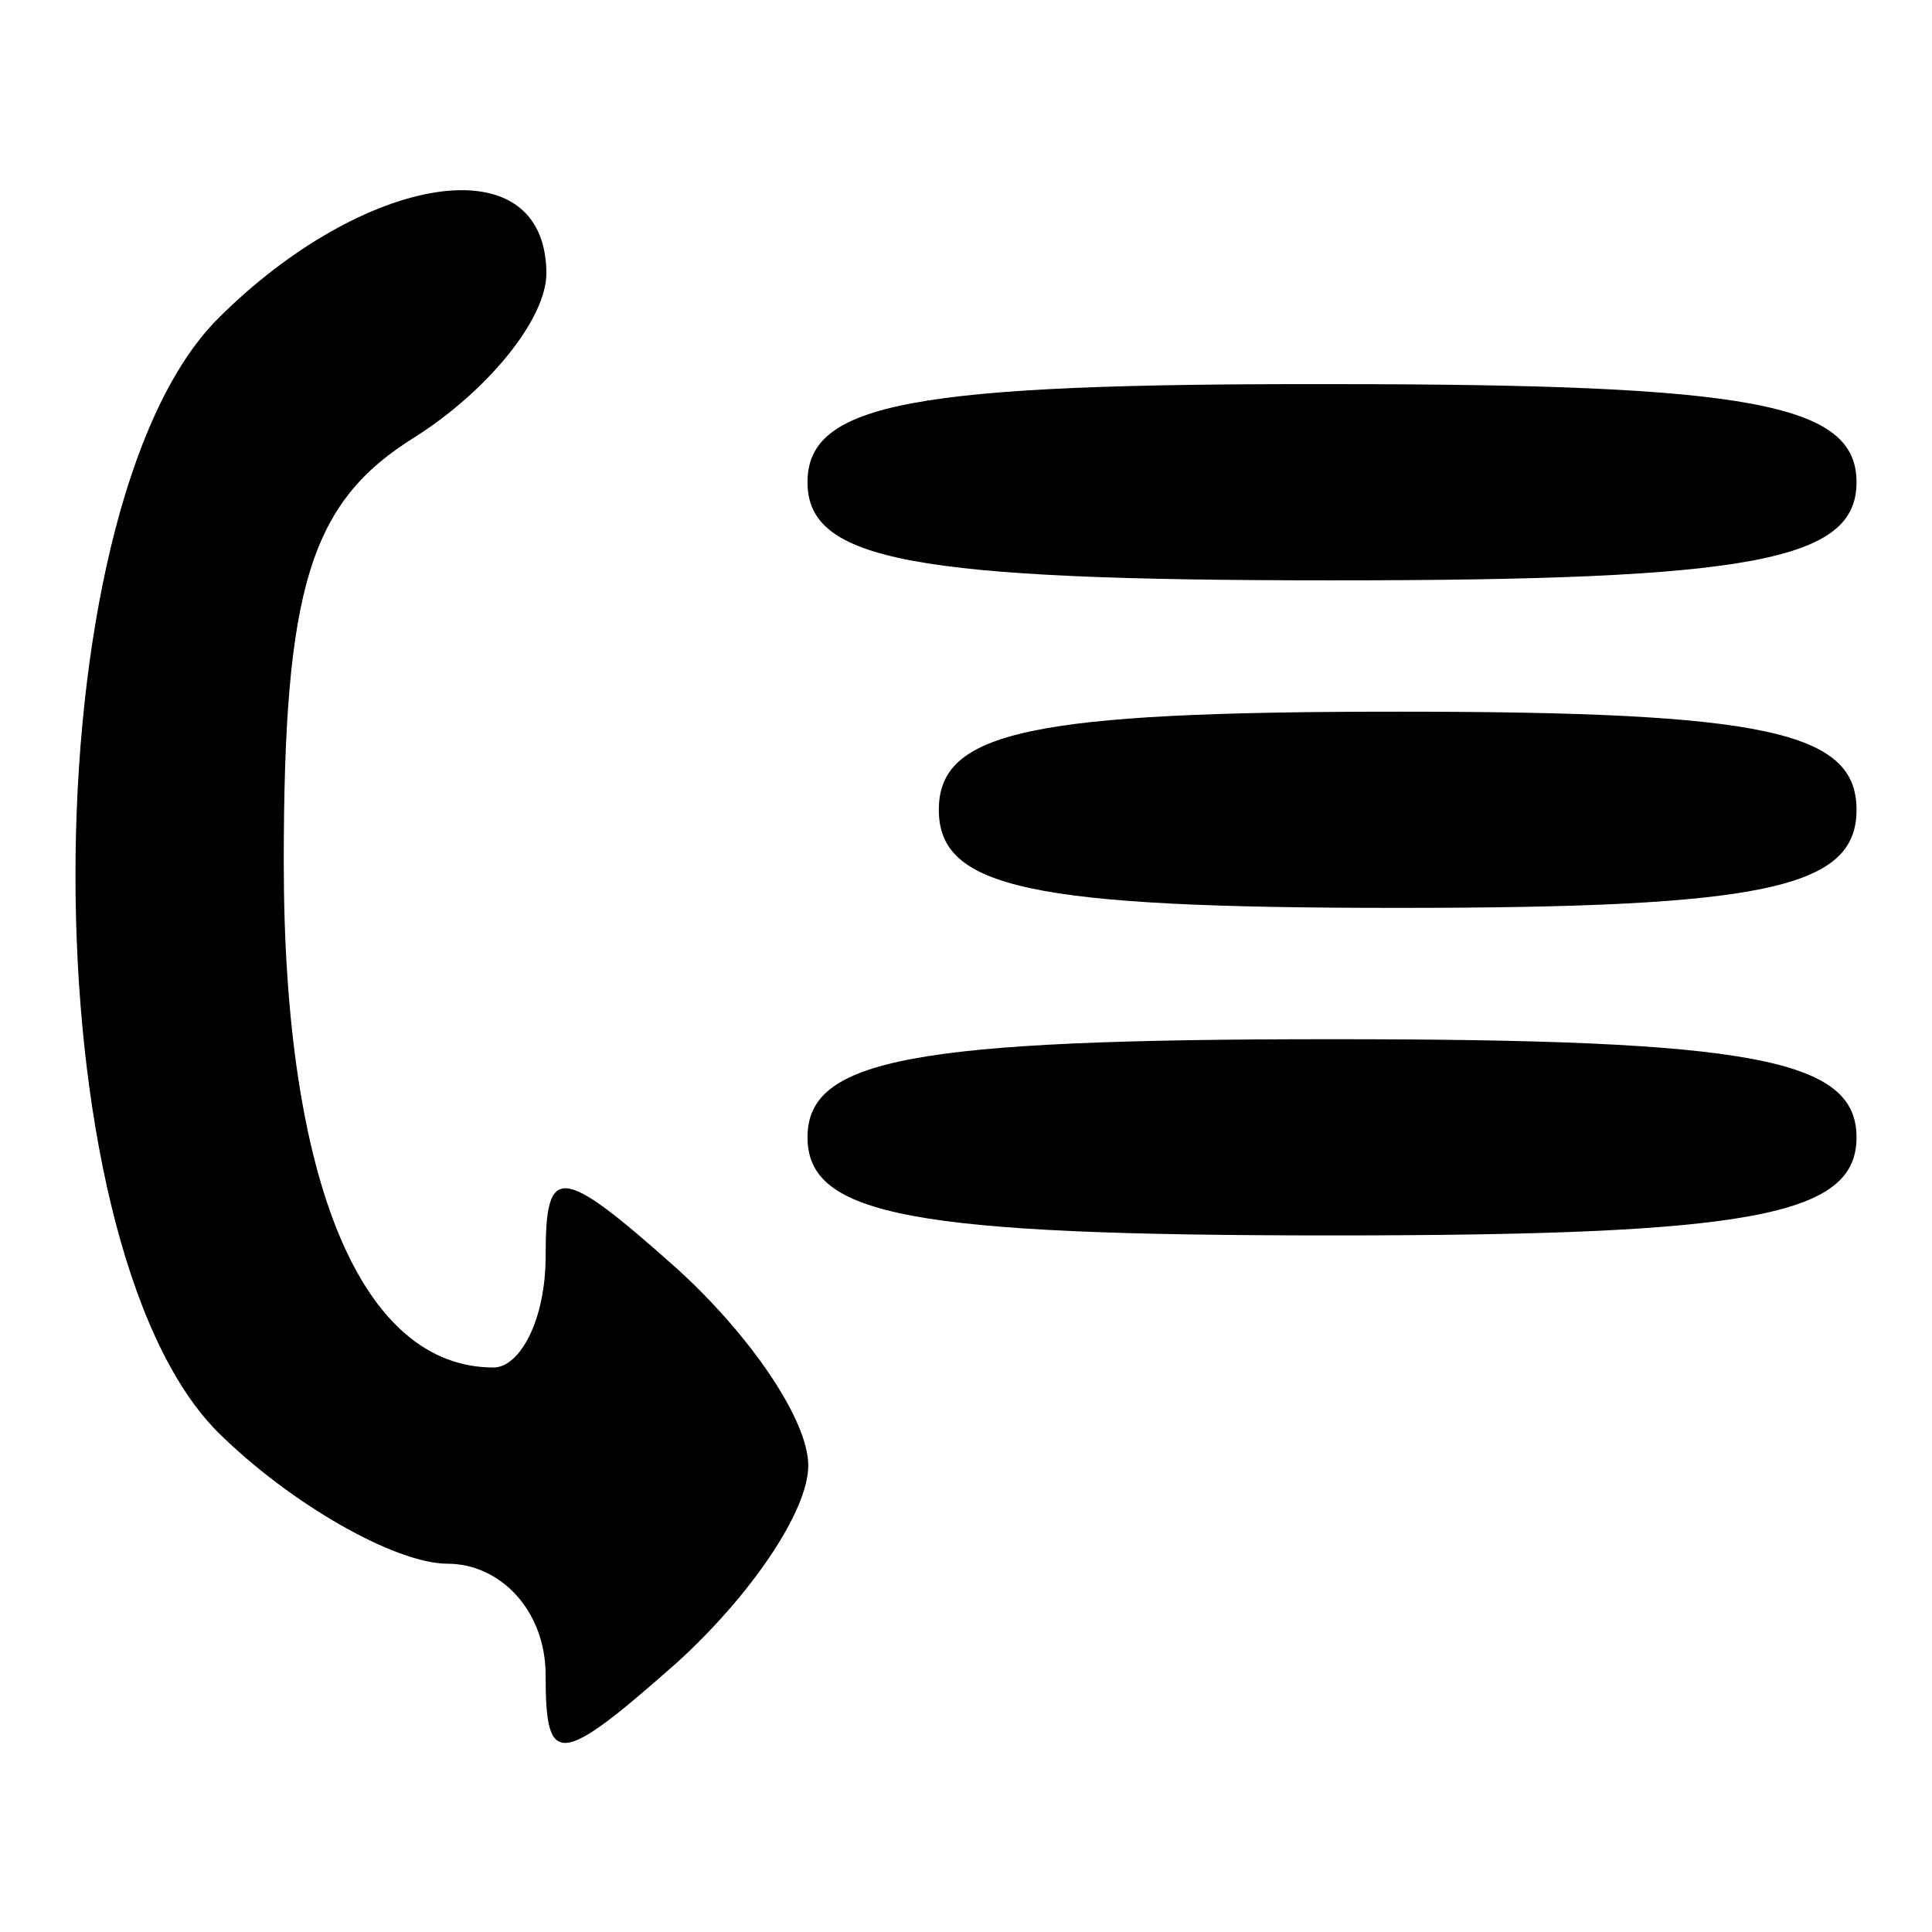
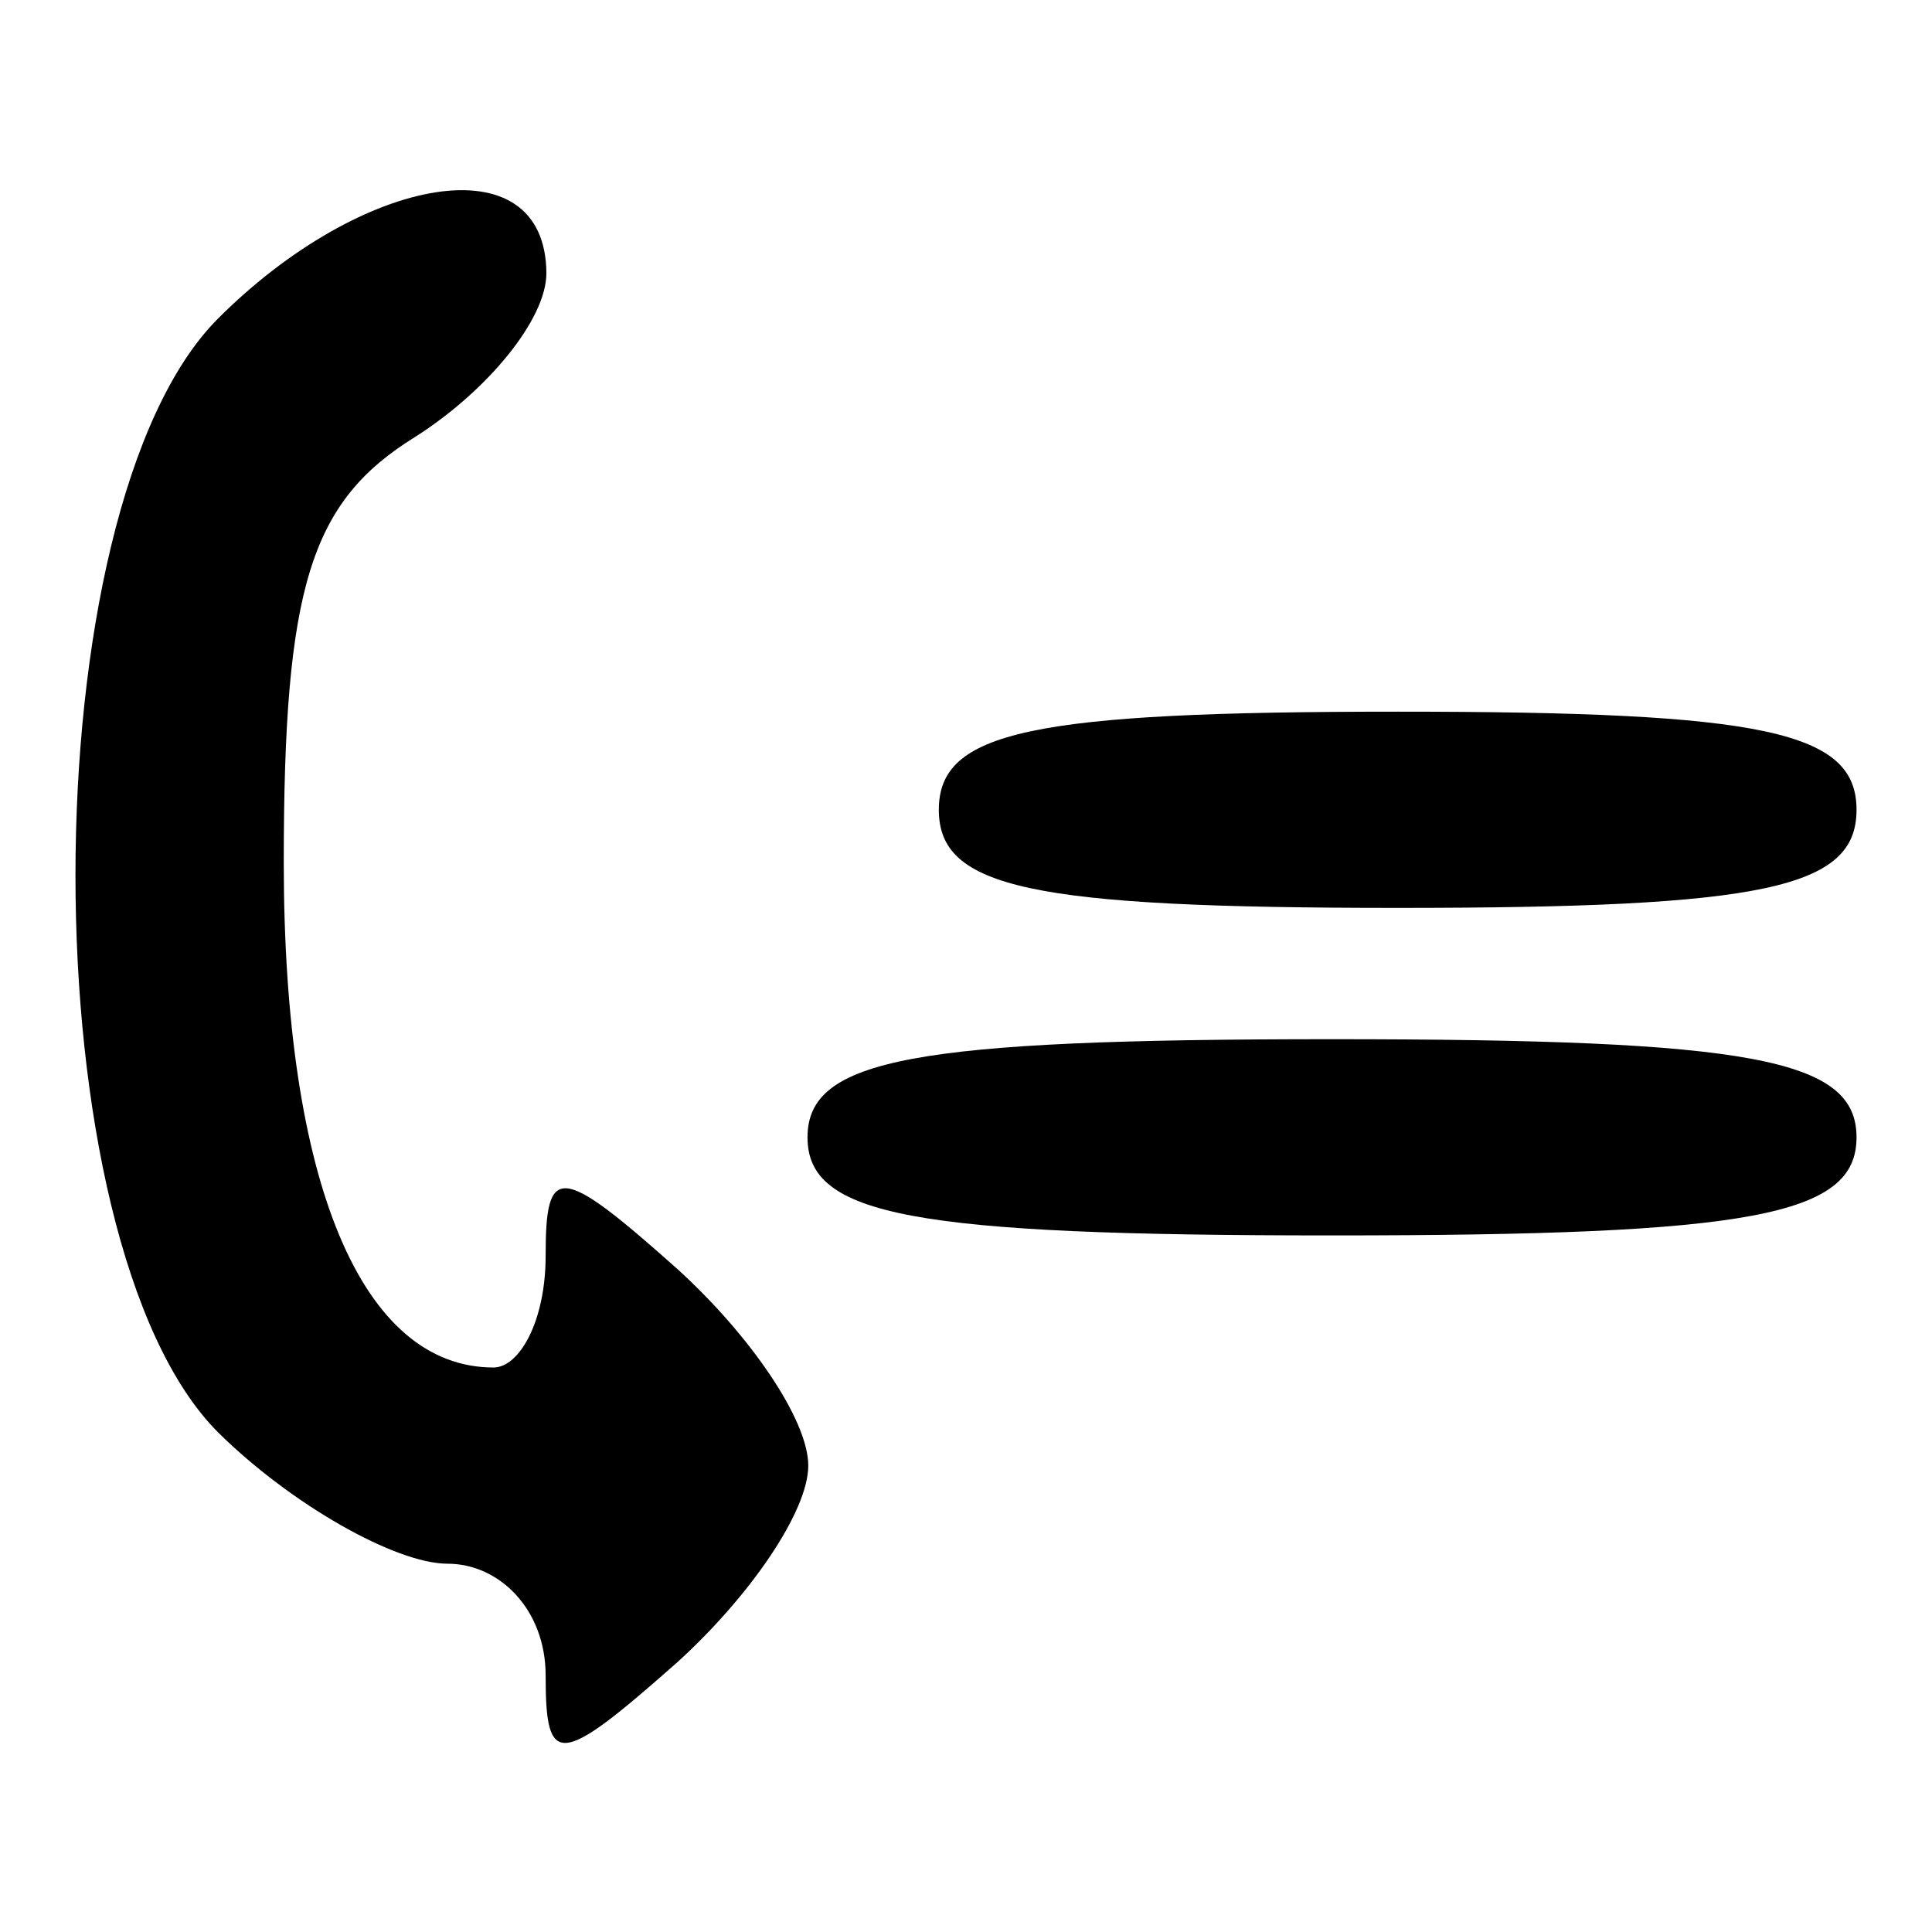
<svg xmlns="http://www.w3.org/2000/svg" version="1.1" x="0px" y="0px" viewBox="0 0 256 256" enable-background="new 0 0 256 256" xml:space="preserve">
  <g>
    <g>
      <g>
        <path fill="#000000" d="M28.9,42.2c-25.2,25.2-25.2,122.4,0,147.6c9.6,9.5,23.5,17.4,30.4,17.4c6.9,0,13,6.1,13,14.8c0,12.2,1.7,12.2,17.4-1.7c9.6-8.7,17.4-20,17.4-26.1c0-6.1-7.8-17.4-17.4-26.1c-15.6-13.9-17.4-13.9-17.4-1.7c0,8.7-3.5,14.8-6.9,14.8c-17.4,0-27.8-24.3-27.8-66.9c0-36.5,3.5-47.8,17.4-56.4c9.6-6.1,17.4-15.6,17.4-21.7C72.3,18.7,48,23.1,28.9,42.2z" />
-         <path fill="#000000" d="M107,63.9c0,10.4,13.9,13,69.5,13c55.6,0,69.5-2.6,69.5-13c0-10.4-13.9-13-69.5-13C120.9,50.8,107,53.4,107,63.9z" />
        <path fill="#000000" d="M124.4,107.3c0,10.4,12.2,13,60.8,13c48.6,0,60.8-2.6,60.8-13c0-10.4-12.2-13-60.8-13C136.6,94.3,124.4,96.9,124.4,107.3z" />
        <path fill="#000000" d="M107,150.7c0,10.4,13.9,13,69.5,13c55.6,0,69.5-2.6,69.5-13c0-10.4-13.9-13-69.5-13C120.9,137.7,107,140.3,107,150.7z" />
      </g>
    </g>
  </g>
</svg>